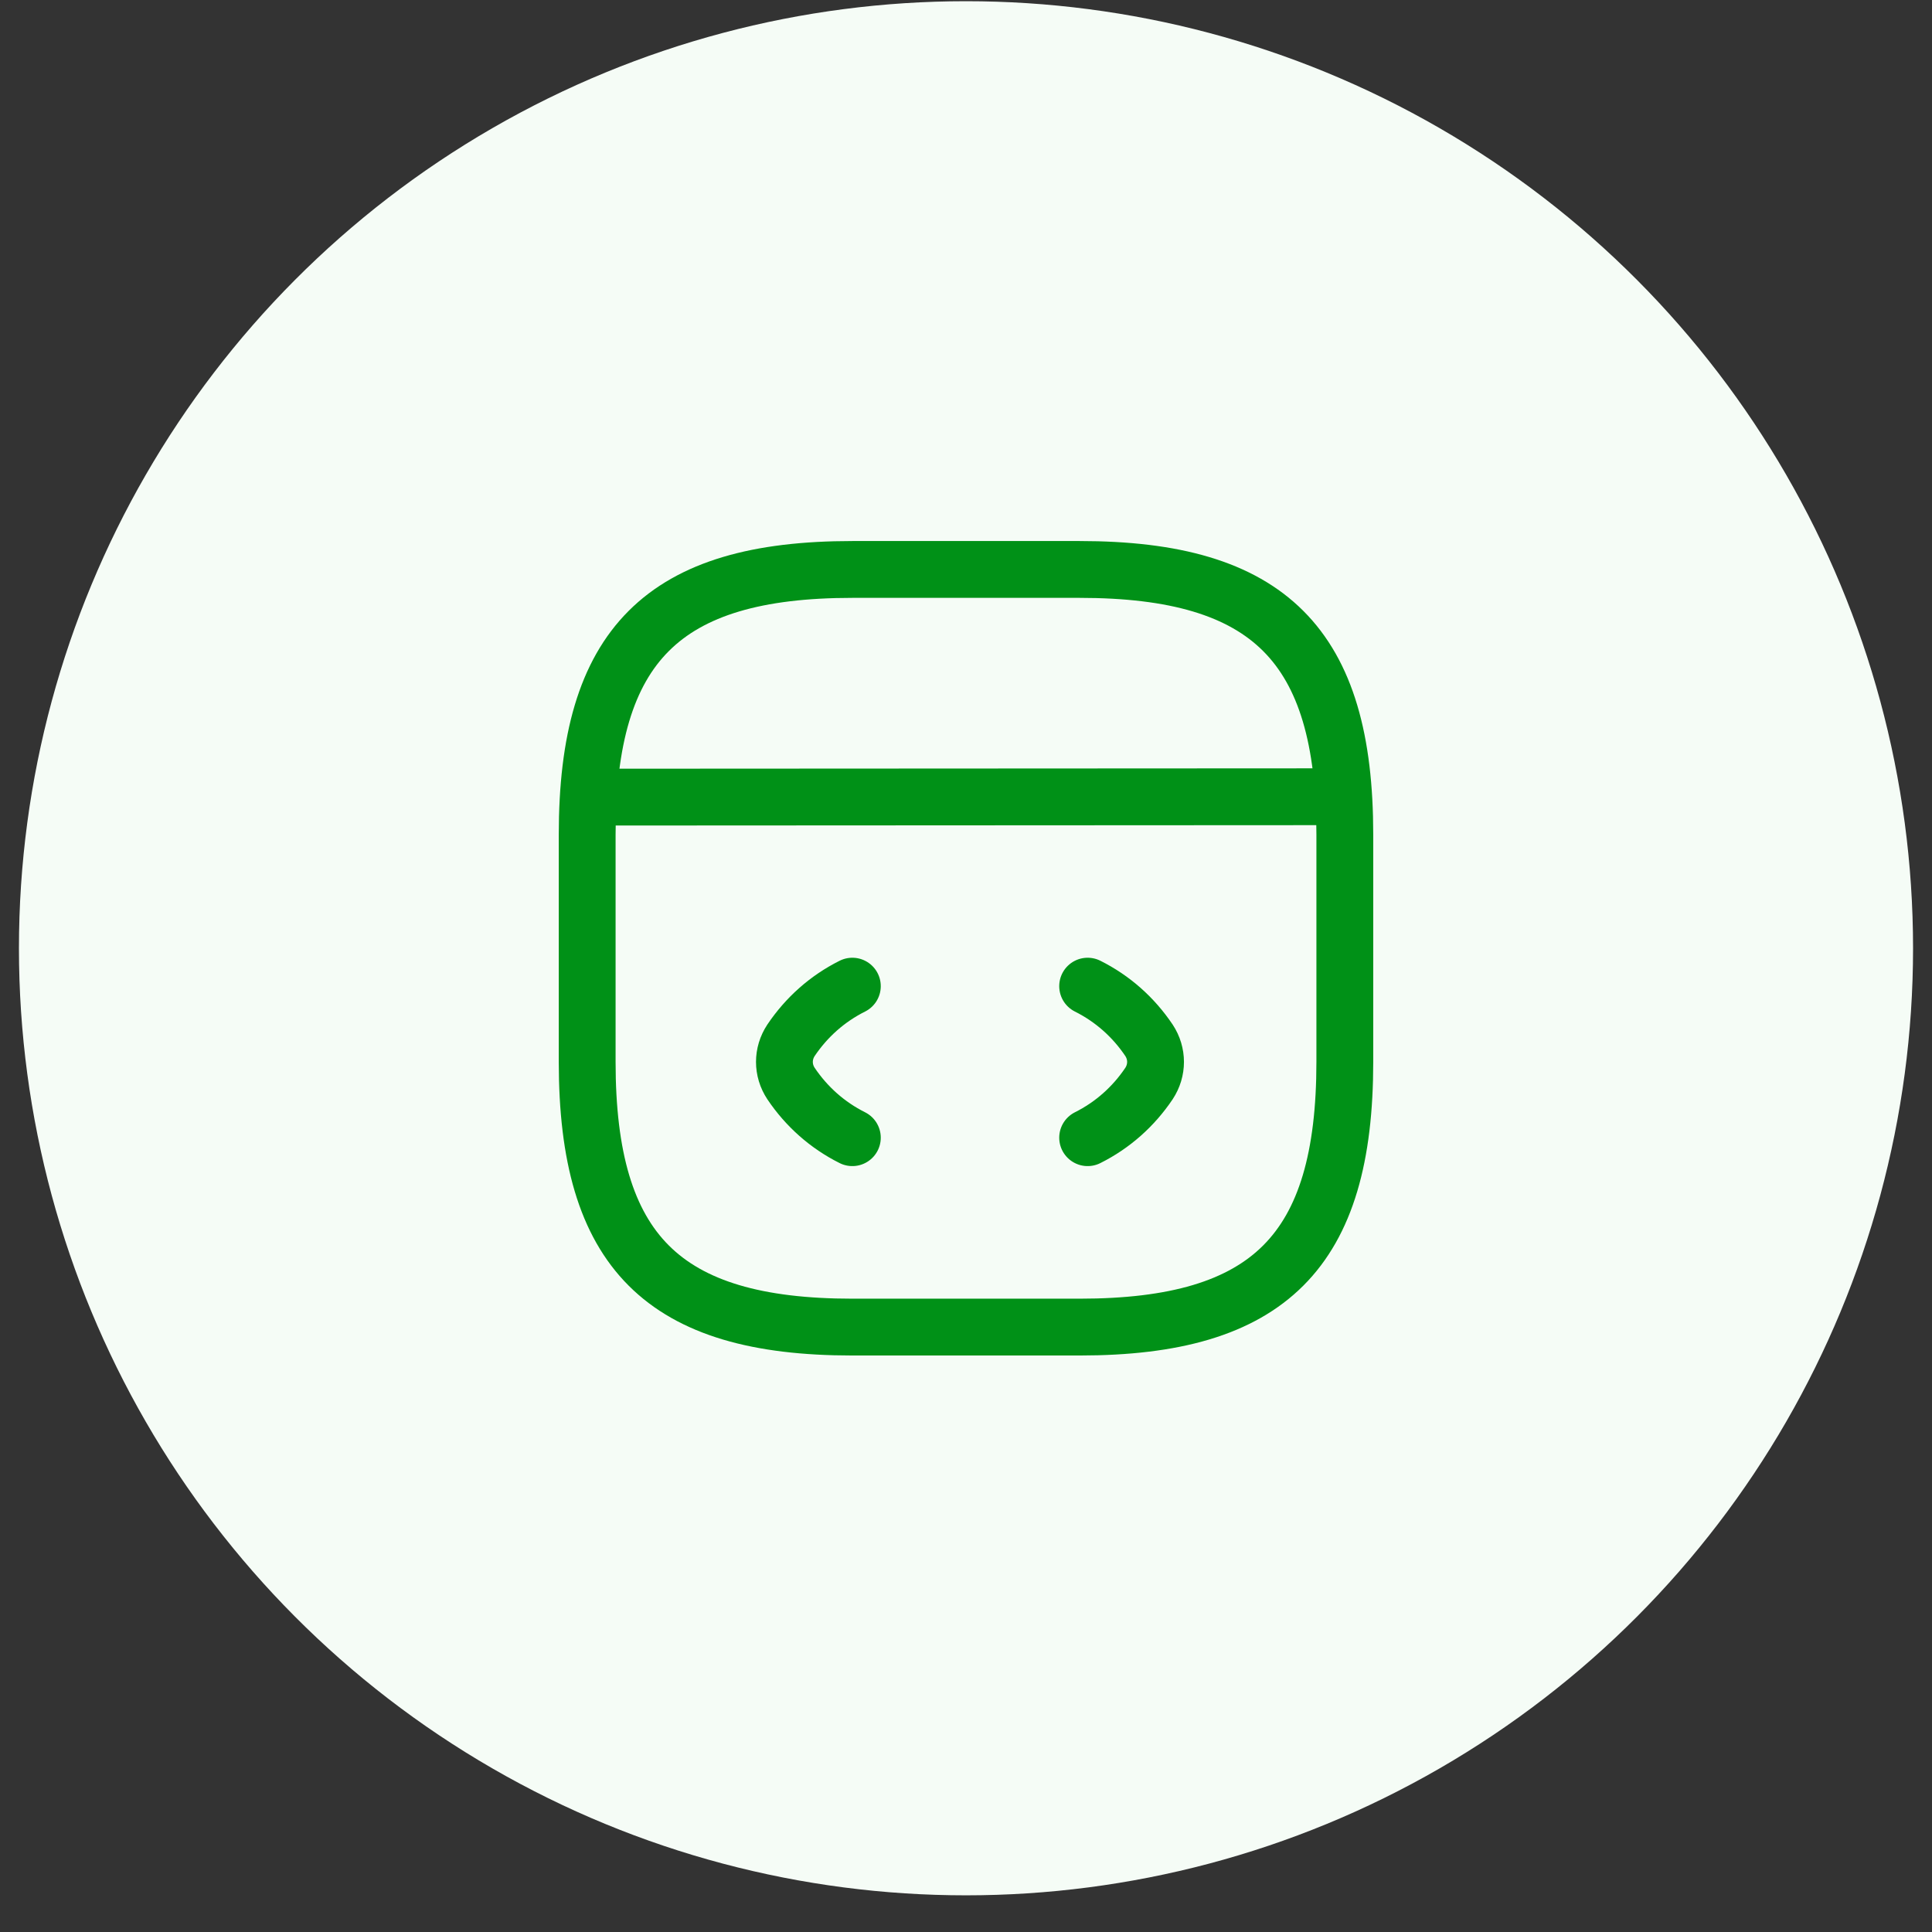
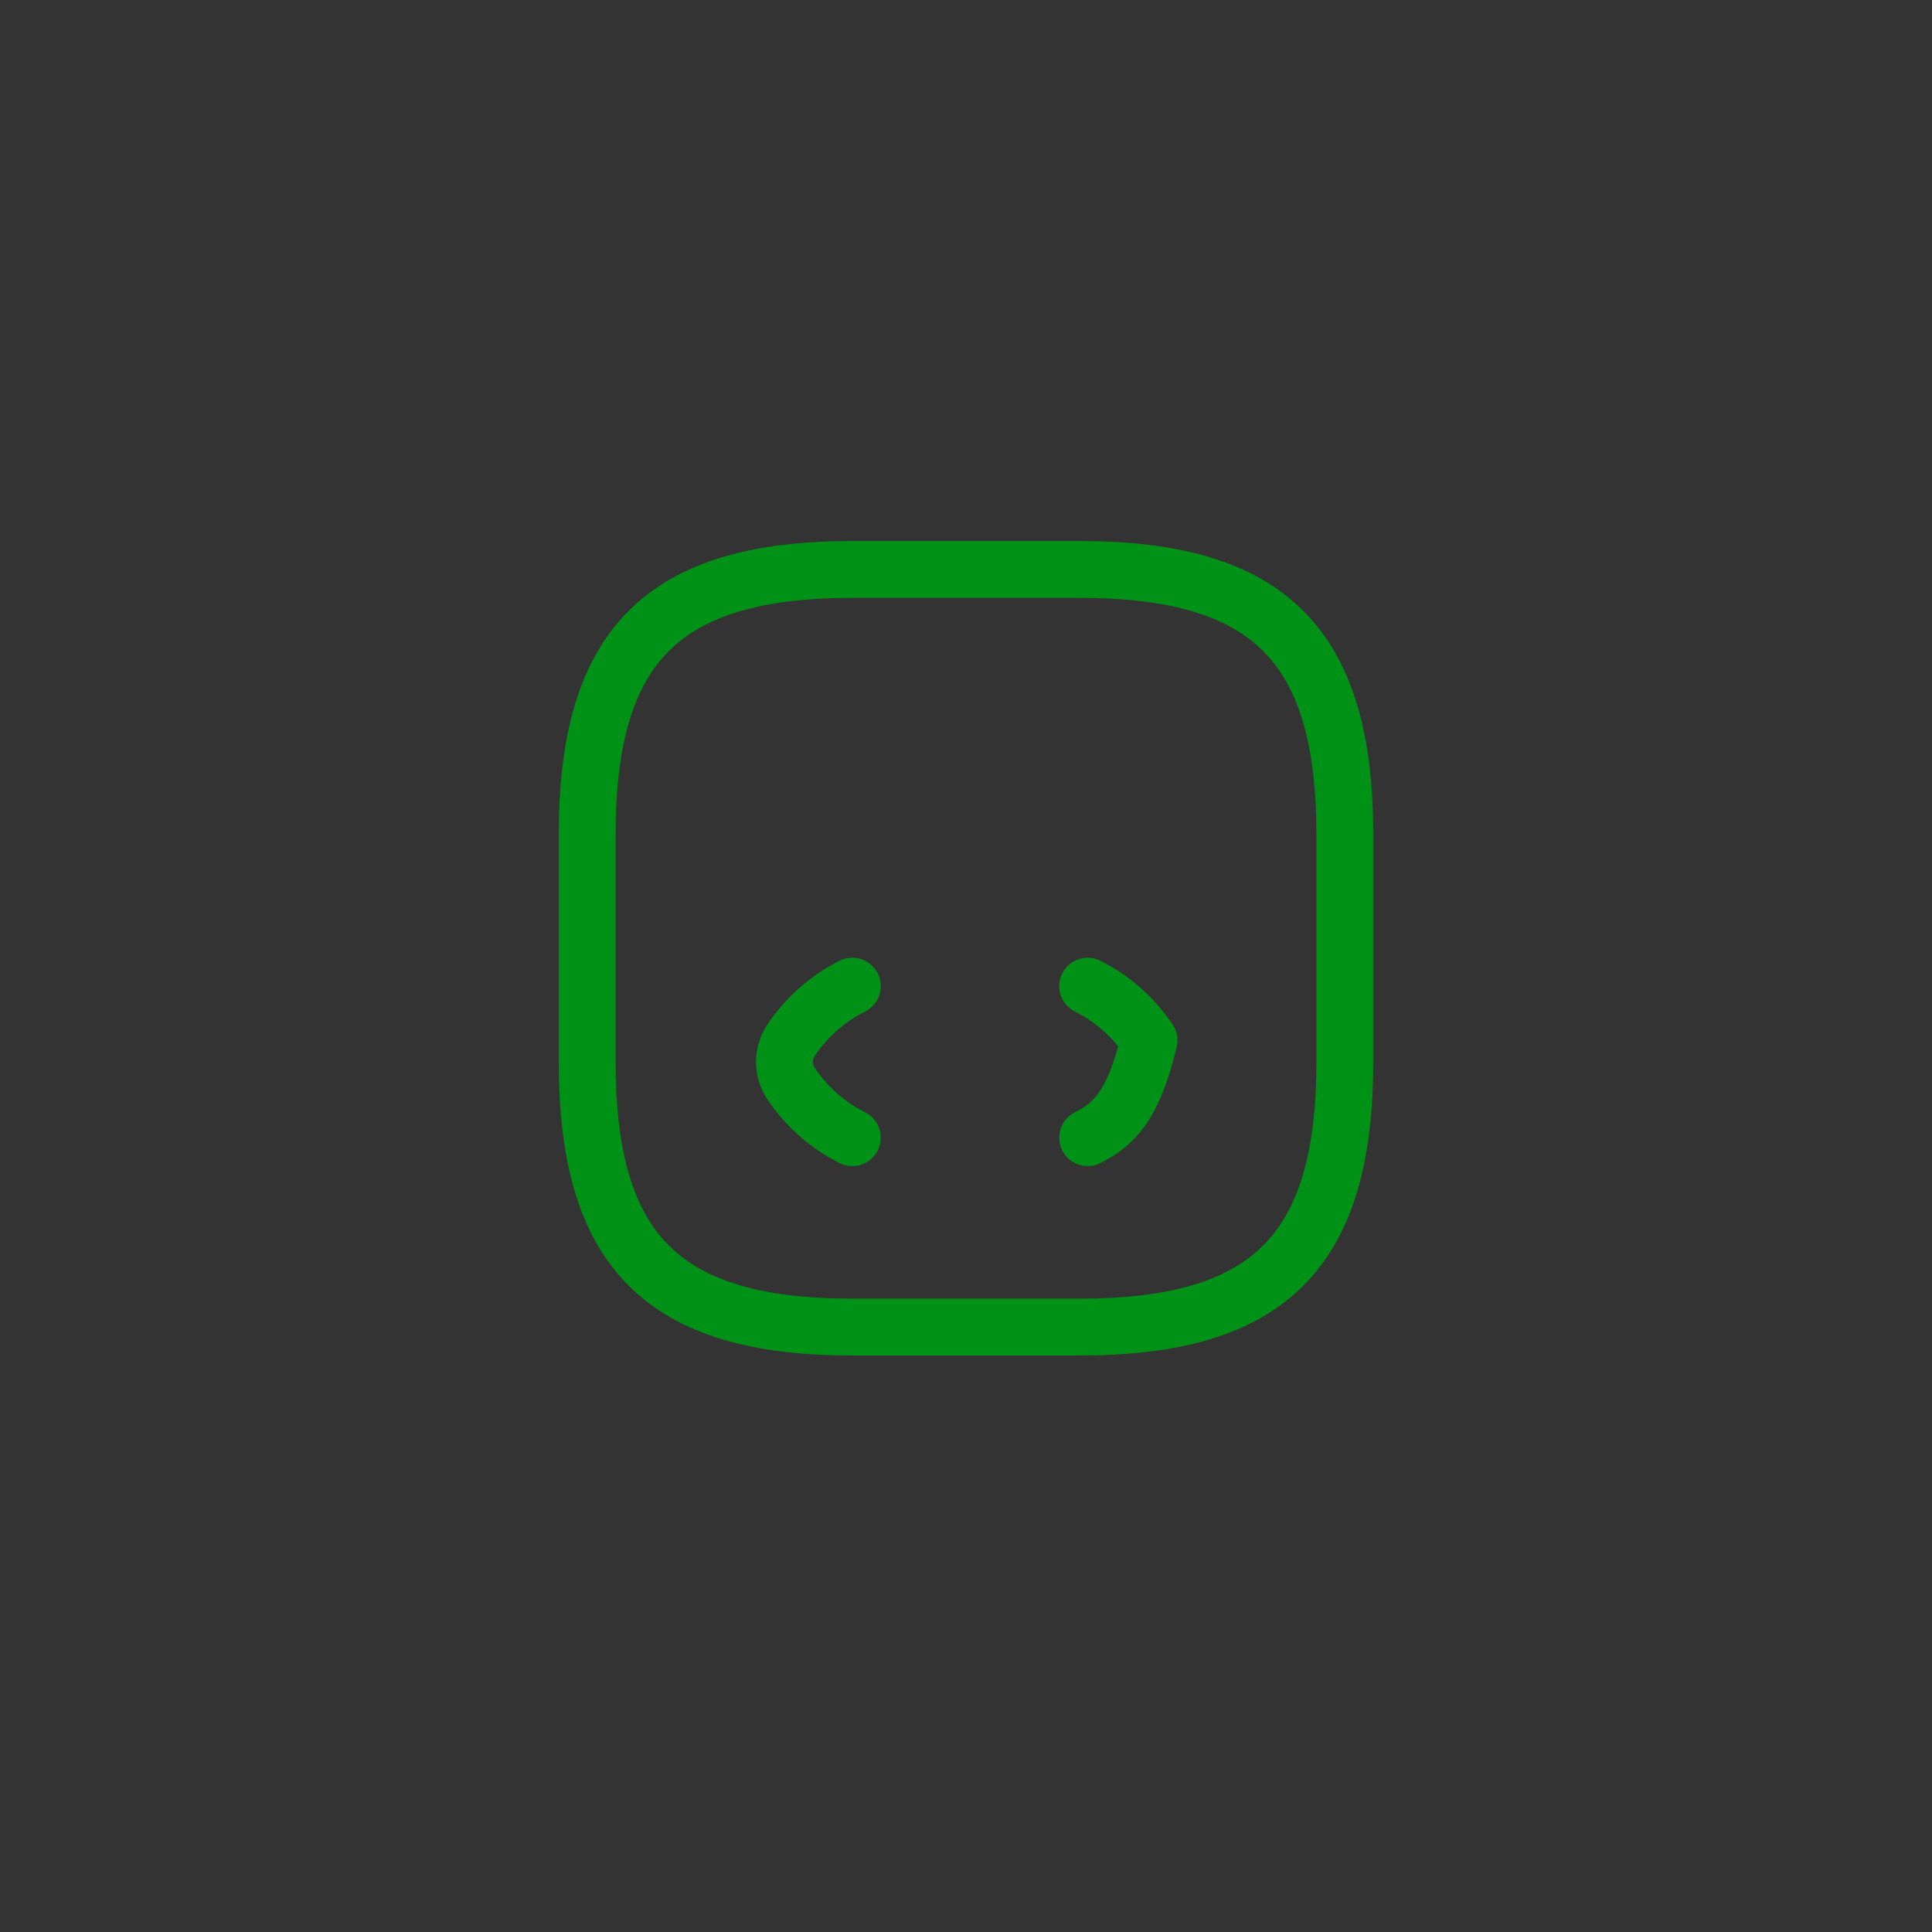
<svg xmlns="http://www.w3.org/2000/svg" width="51" height="51" viewBox="0 0 51 51" fill="none">
  <rect x="0" y="0" width="51" height="51" fill="#333333" stroke="none" />
-   <circle cx="25.5" cy="25.032" r="25" fill="#F5FCF6" />
  <path d="M22.5 26.032C21.84 26.362 21.29 26.852 20.88 27.462C20.649 27.812 20.649 28.252 20.88 28.602C21.29 29.212 21.84 29.702 22.5 30.032" stroke="#009117" stroke-width="1.5" stroke-linecap="round" stroke-linejoin="round" />
-   <path d="M28.711 26.032C29.371 26.362 29.921 26.852 30.331 27.462C30.561 27.812 30.561 28.252 30.331 28.602C29.921 29.212 29.371 29.702 28.711 30.032" stroke="#009117" stroke-width="1.5" stroke-linecap="round" stroke-linejoin="round" />
+   <path d="M28.711 26.032C29.371 26.362 29.921 26.852 30.331 27.462C29.921 29.212 29.371 29.702 28.711 30.032" stroke="#009117" stroke-width="1.5" stroke-linecap="round" stroke-linejoin="round" />
  <path d="M22.5 35.032H28.5C33.5 35.032 35.5 33.032 35.5 28.032V22.032C35.5 17.032 33.5 15.032 28.5 15.032H22.5C17.5 15.032 15.5 17.032 15.5 22.032V28.032C15.5 33.032 17.5 35.032 22.5 35.032Z" stroke="#009117" stroke-width="1.5" stroke-linecap="round" stroke-linejoin="round" />
-   <path d="M15.73 21.042L34.95 21.032" stroke="#009117" stroke-width="1.5" stroke-linecap="round" stroke-linejoin="round" />
</svg>